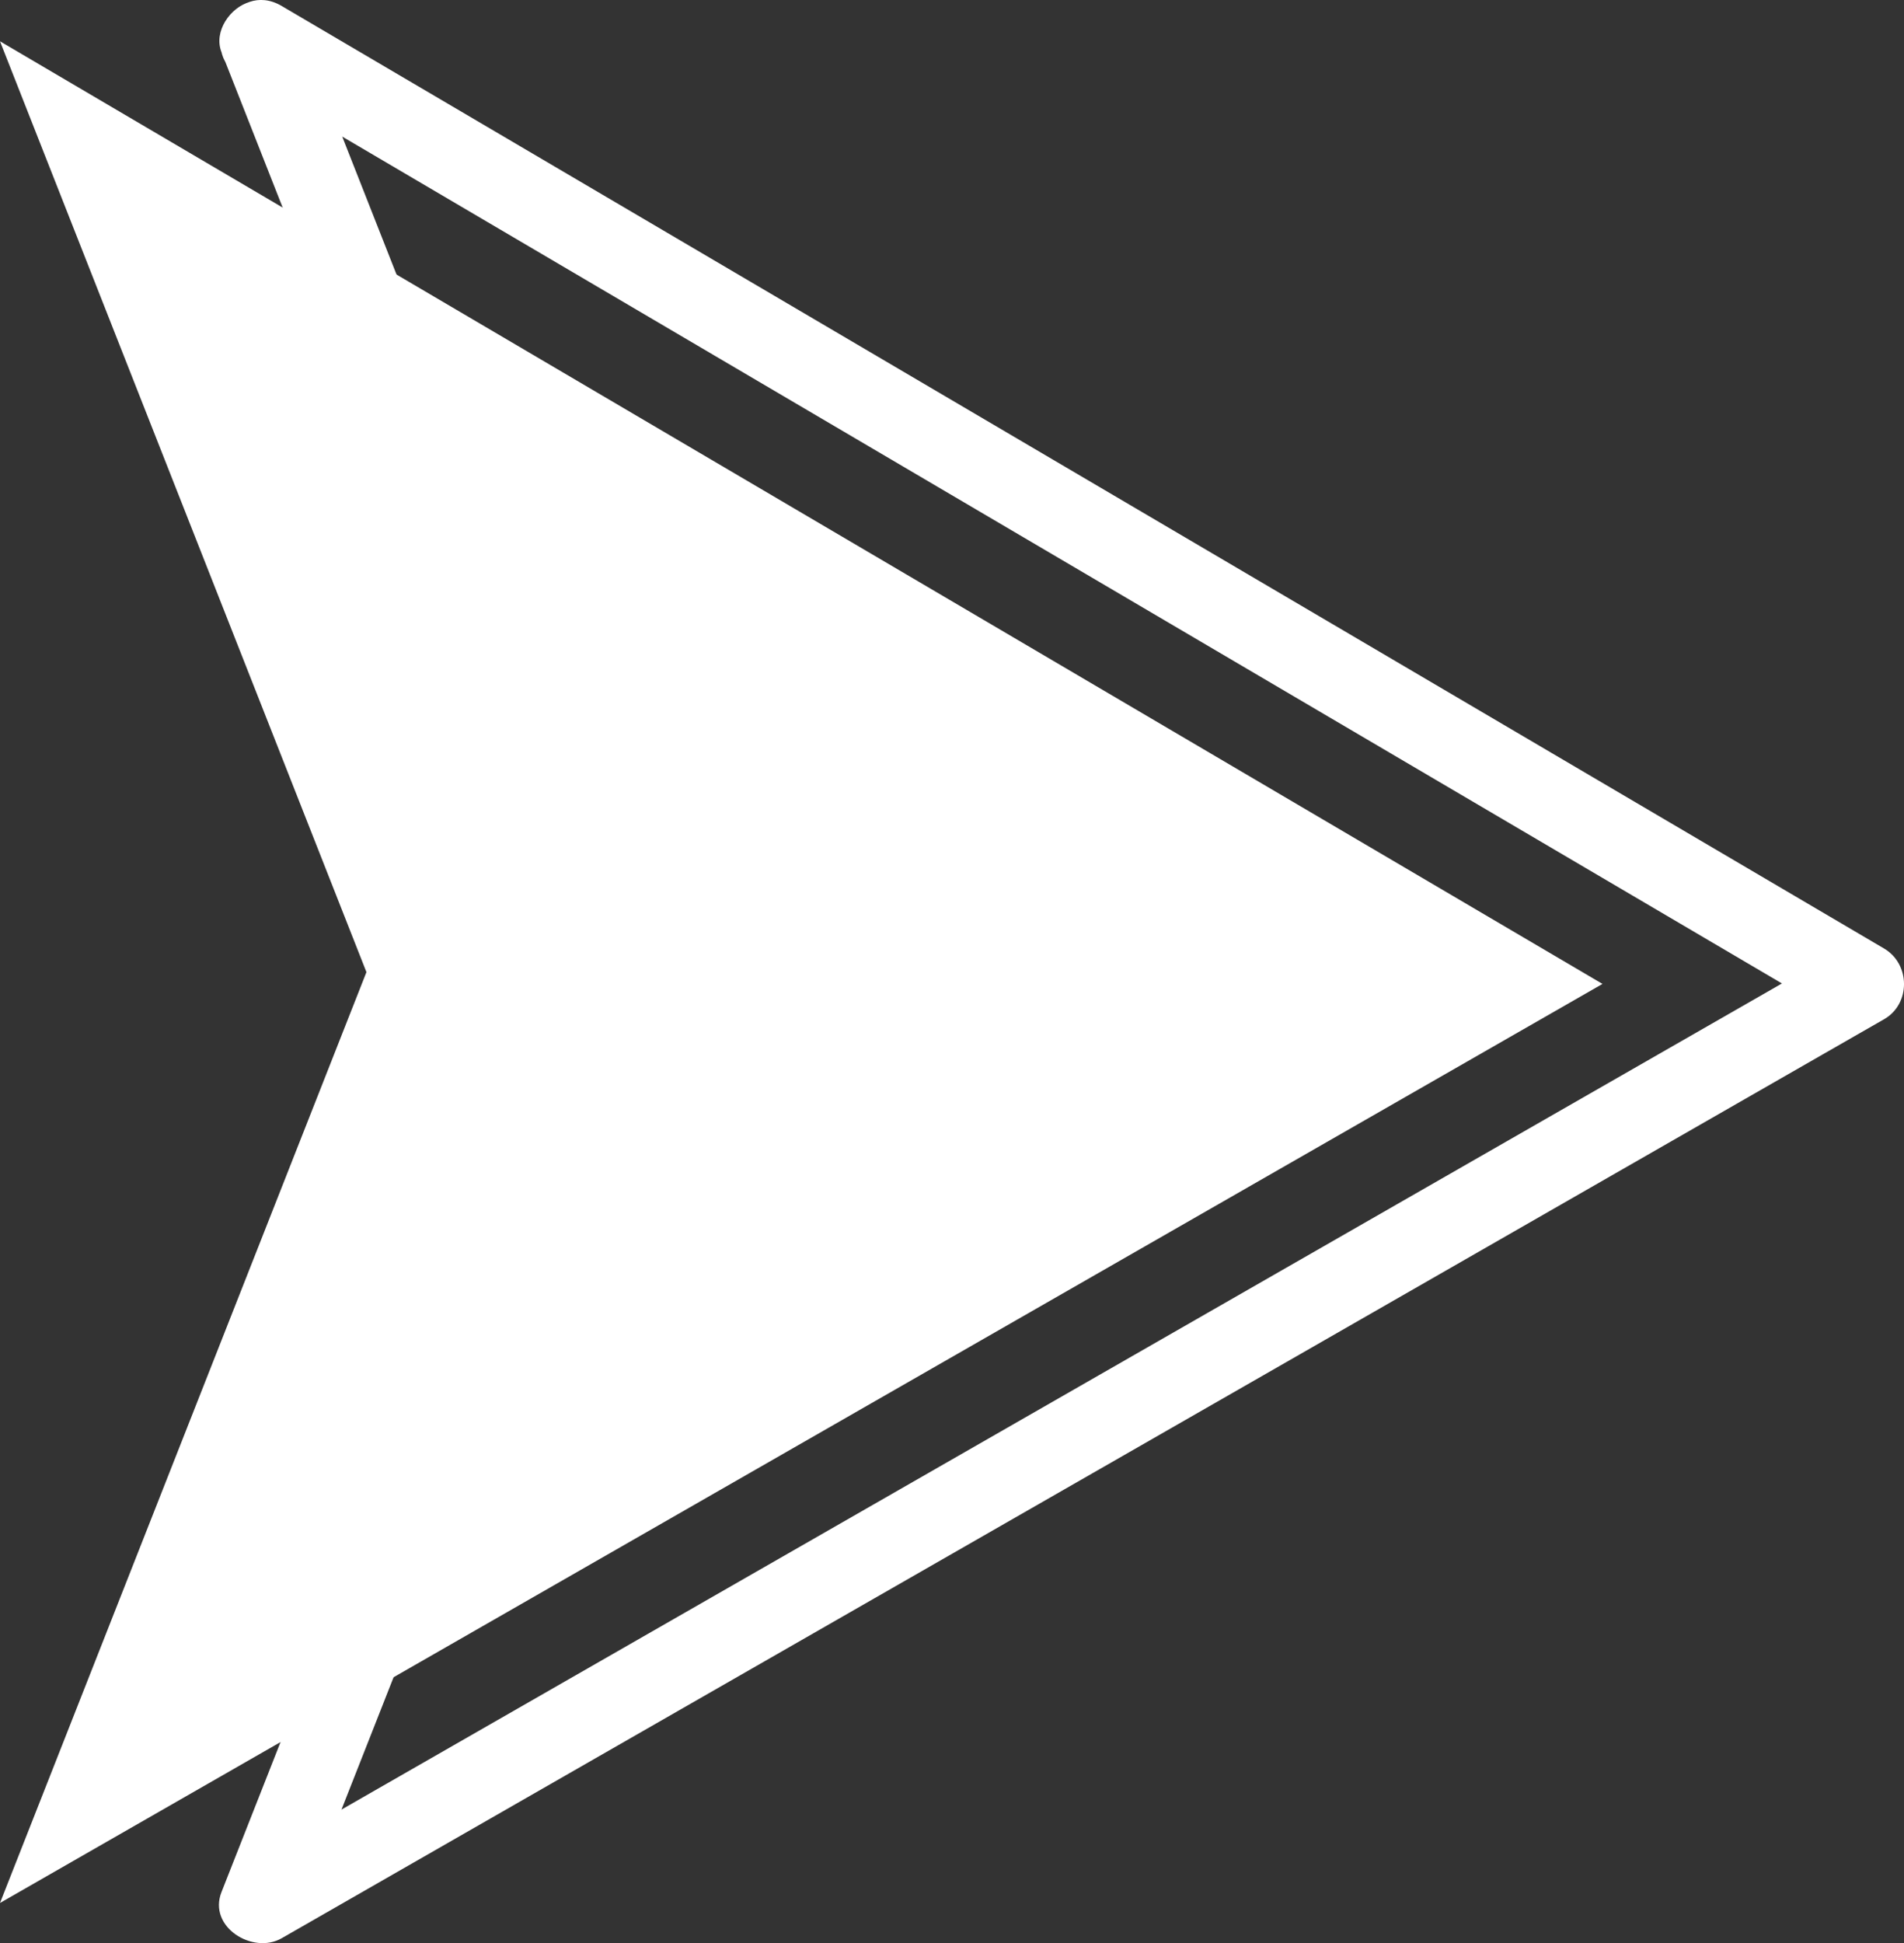
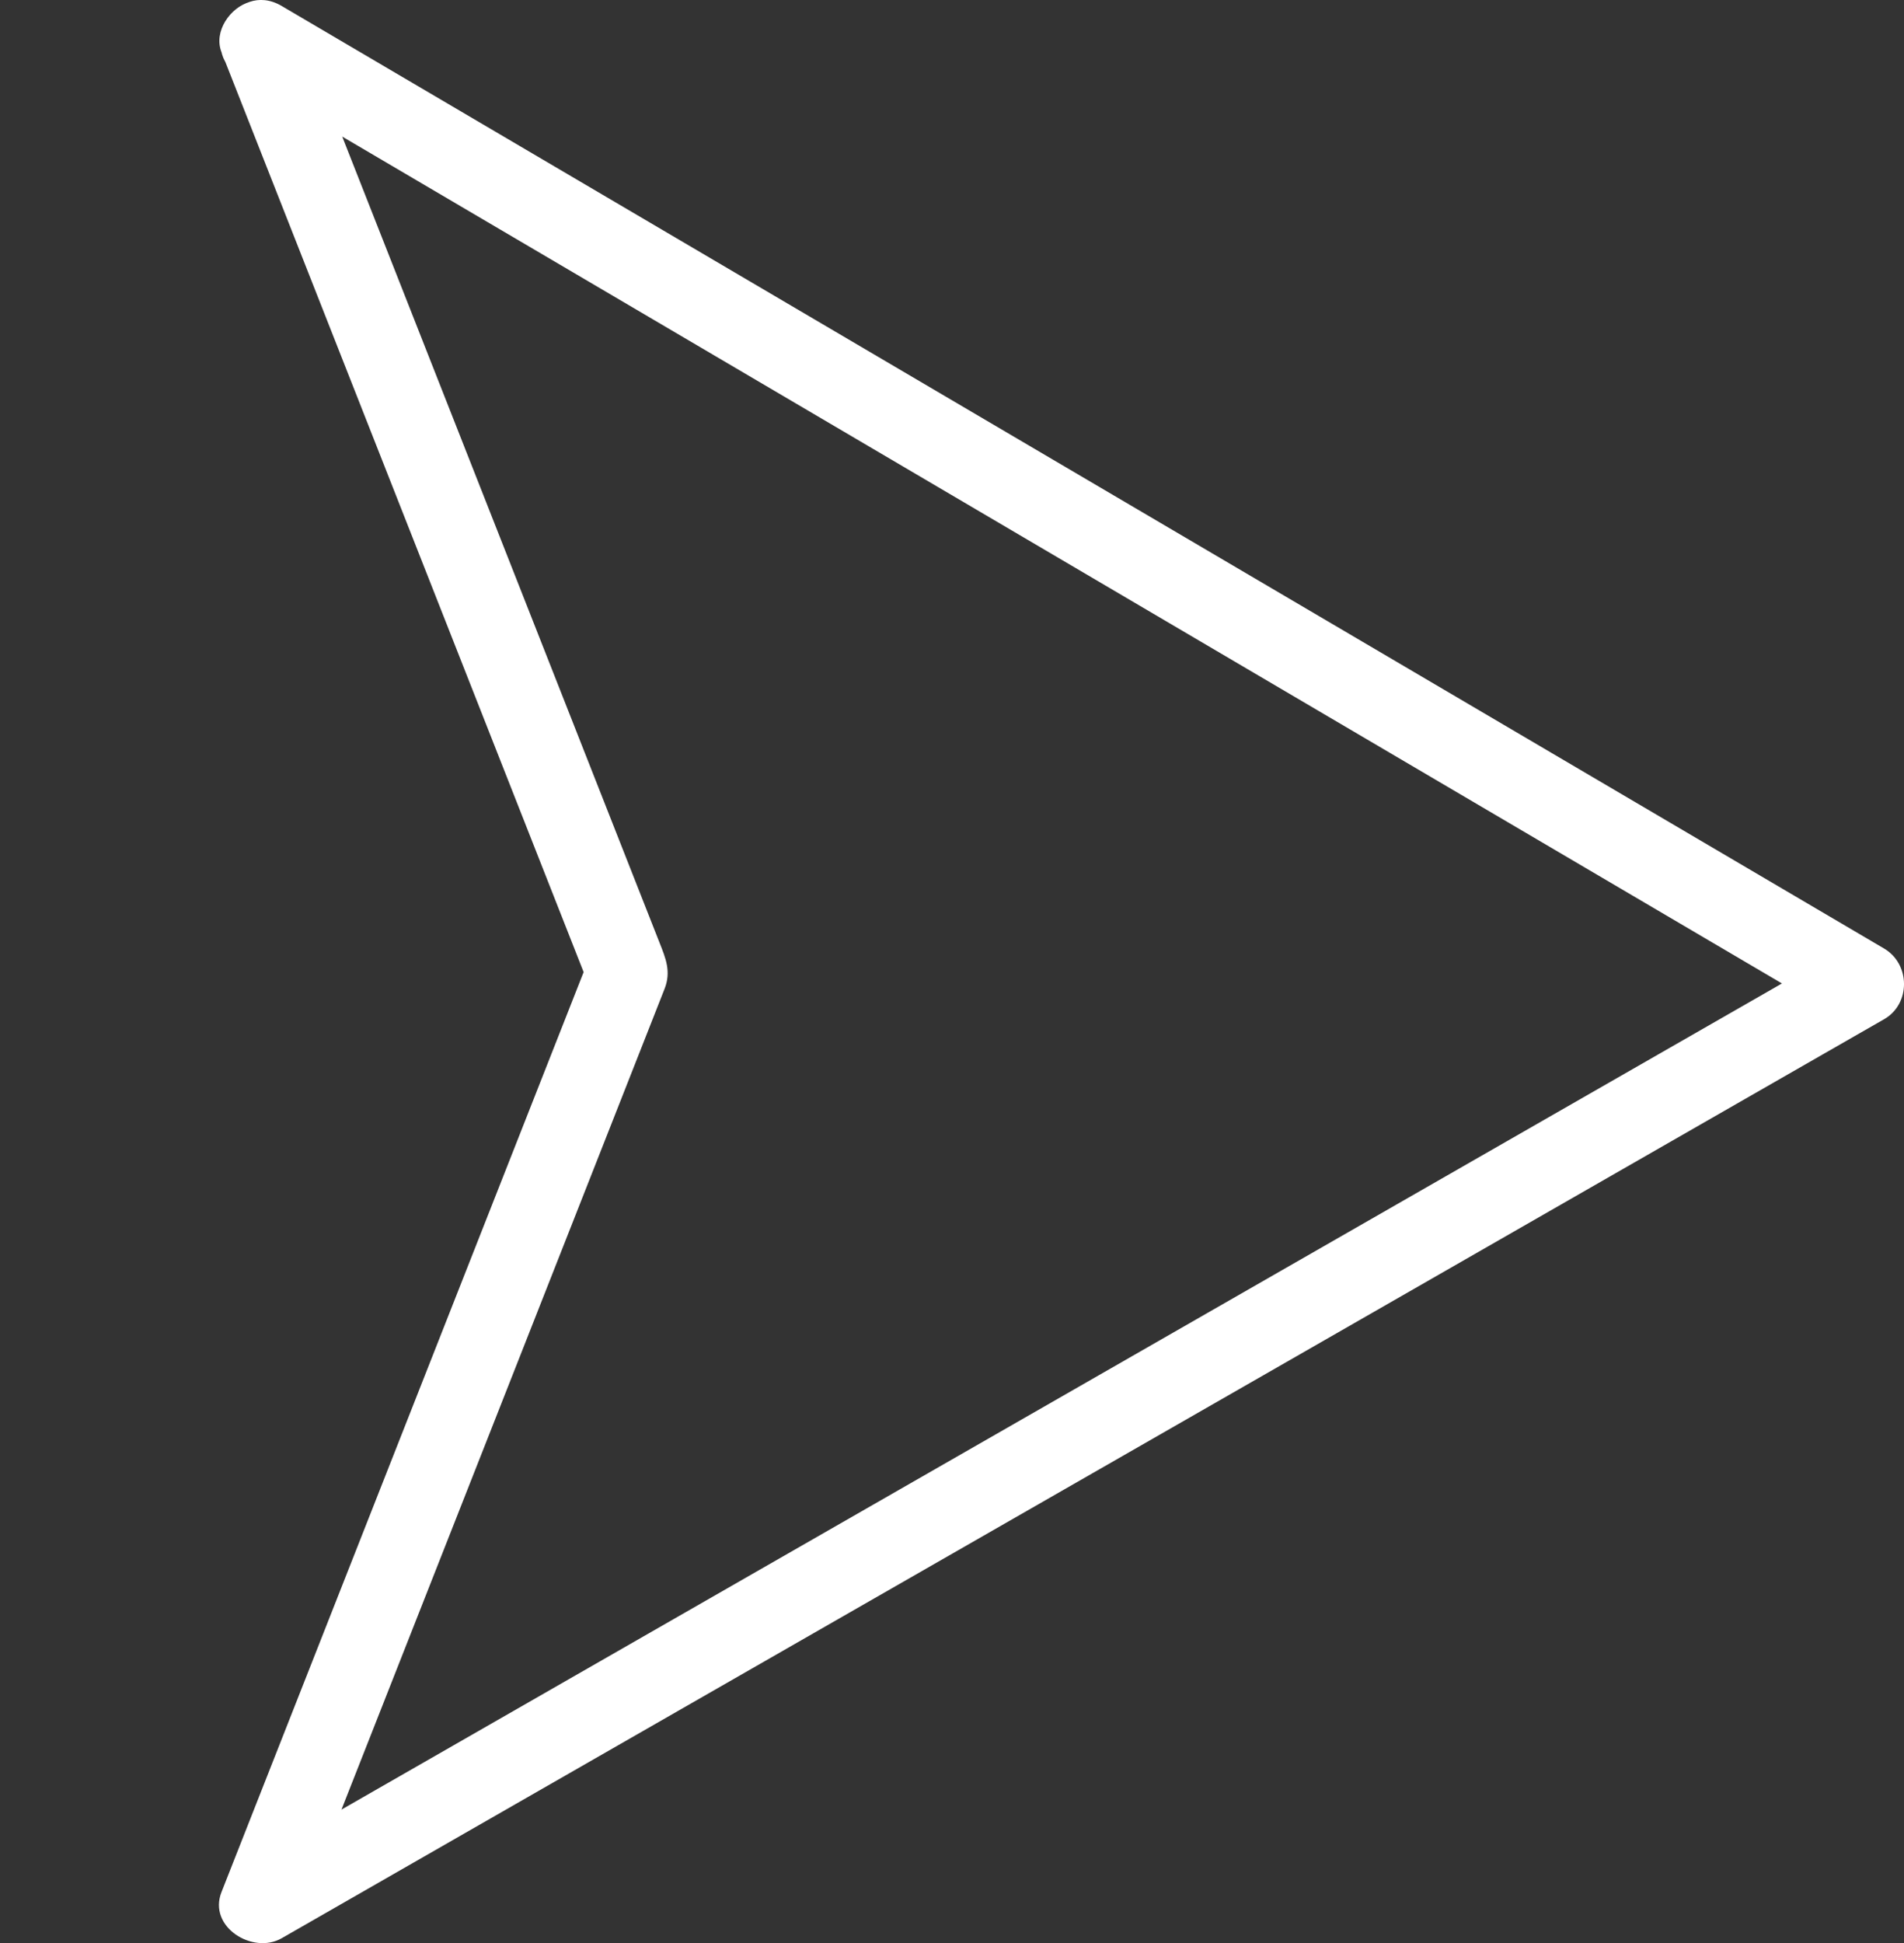
<svg xmlns="http://www.w3.org/2000/svg" fill="#000000" height="474.75pt" version="1.1" viewBox="0 0 465.22 474.75" width="465.22pt">
  <rect x="0" y="0" width="465.22" height="474.75" fill="#333333" stroke="none" />
  <g id="surface1">
    <g id="change1_1">
-       <path d="m0 10.09l391.55 230.3-391.55 224.54 89.535-227.42-89.535-227.42" fill="#ffffff" />
-     </g>
+       </g>
    <g id="change2_1">
      <path d="m58.715 18.723c27.09 15.933 54.175 31.867 81.265 47.8 54.94 32.313 109.88 64.627 164.81 96.937 43.29 25.46 86.57 50.92 129.85 76.37 5.21 3.06 10.42 6.13 15.63 9.19v-17.27c-27.38 15.7-54.75 31.39-82.12 47.09-55.31 31.72-110.62 63.44-165.93 95.16-43.05 24.69-86.1 49.37-129.15 74.06-4.785 2.74-9.57 5.49-14.355 8.23 4.898 3.77 9.793 7.53 14.691 11.3 16.93-43.01 33.864-86.01 50.794-129.01 10.29-26.15 20.58-52.29 30.88-78.44 2.43-6.19 4.87-12.37 7.3-18.55 1.66-4.22 0.27-7.48-1.25-11.33-19.99-50.76-39.97-101.53-59.95-152.28-9.258-23.519-18.516-47.035-27.774-70.55-1.996-5.067-6.621-8.547-12.301-6.985-4.835 1.332-8.984 7.223-6.984 12.301 16.93 43.004 33.859 86.004 50.789 129 12.91 32.81 25.83 65.61 38.74 98.41v-5.31c-16.93 43-33.86 86-50.787 129.01-12.914 32.8-25.828 65.6-38.742 98.41-3.375 8.57 7.691 15.3 14.688 11.29 27.371-15.69 54.741-31.39 82.111-47.09 55.31-31.72 110.63-63.43 165.94-95.15 43.05-24.69 86.1-49.38 129.14-74.07 4.79-2.74 9.57-5.48 14.36-8.23 6.54-3.75 6.43-13.49 0-17.27-27.09-15.93-54.18-31.86-81.27-47.8-54.94-32.31-109.87-64.62-164.81-96.934-43.28-25.457-86.57-50.914-129.85-76.375-5.207-3.063-10.414-6.125-15.621-9.188-11.141-6.551-21.2 10.738-10.094 17.27" fill="#ffffff" />
    </g>
  </g>
</svg>